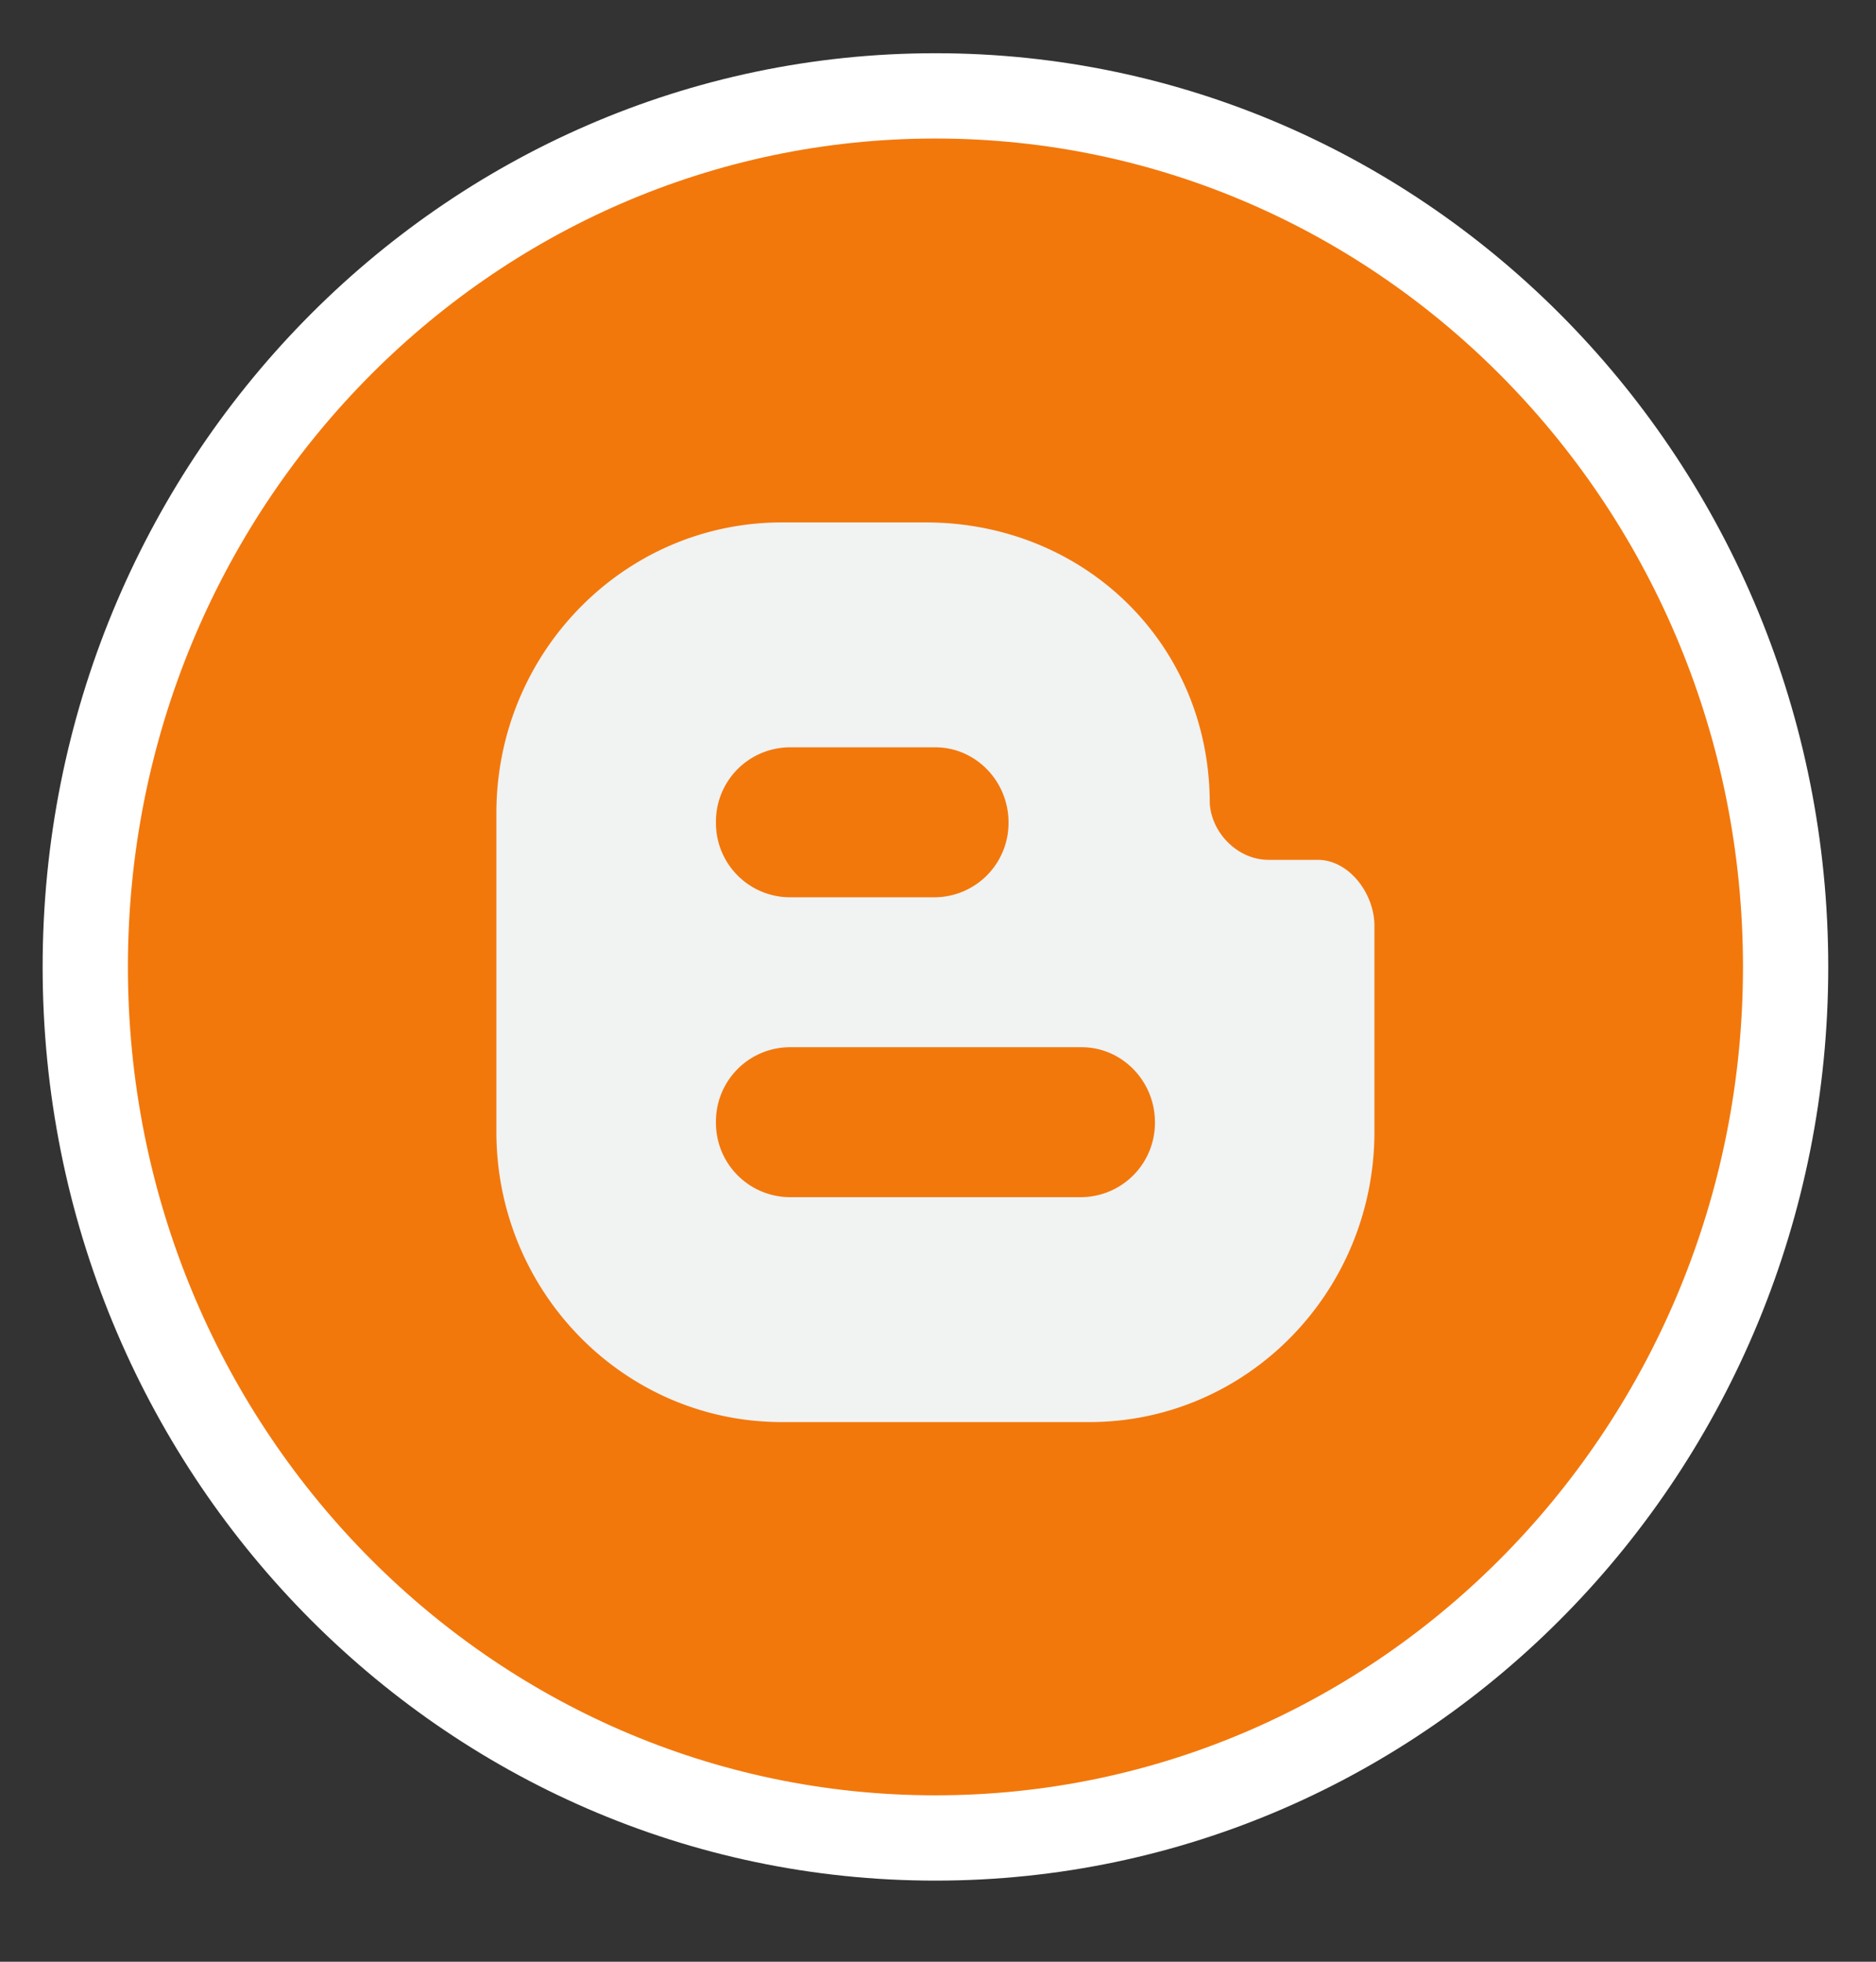
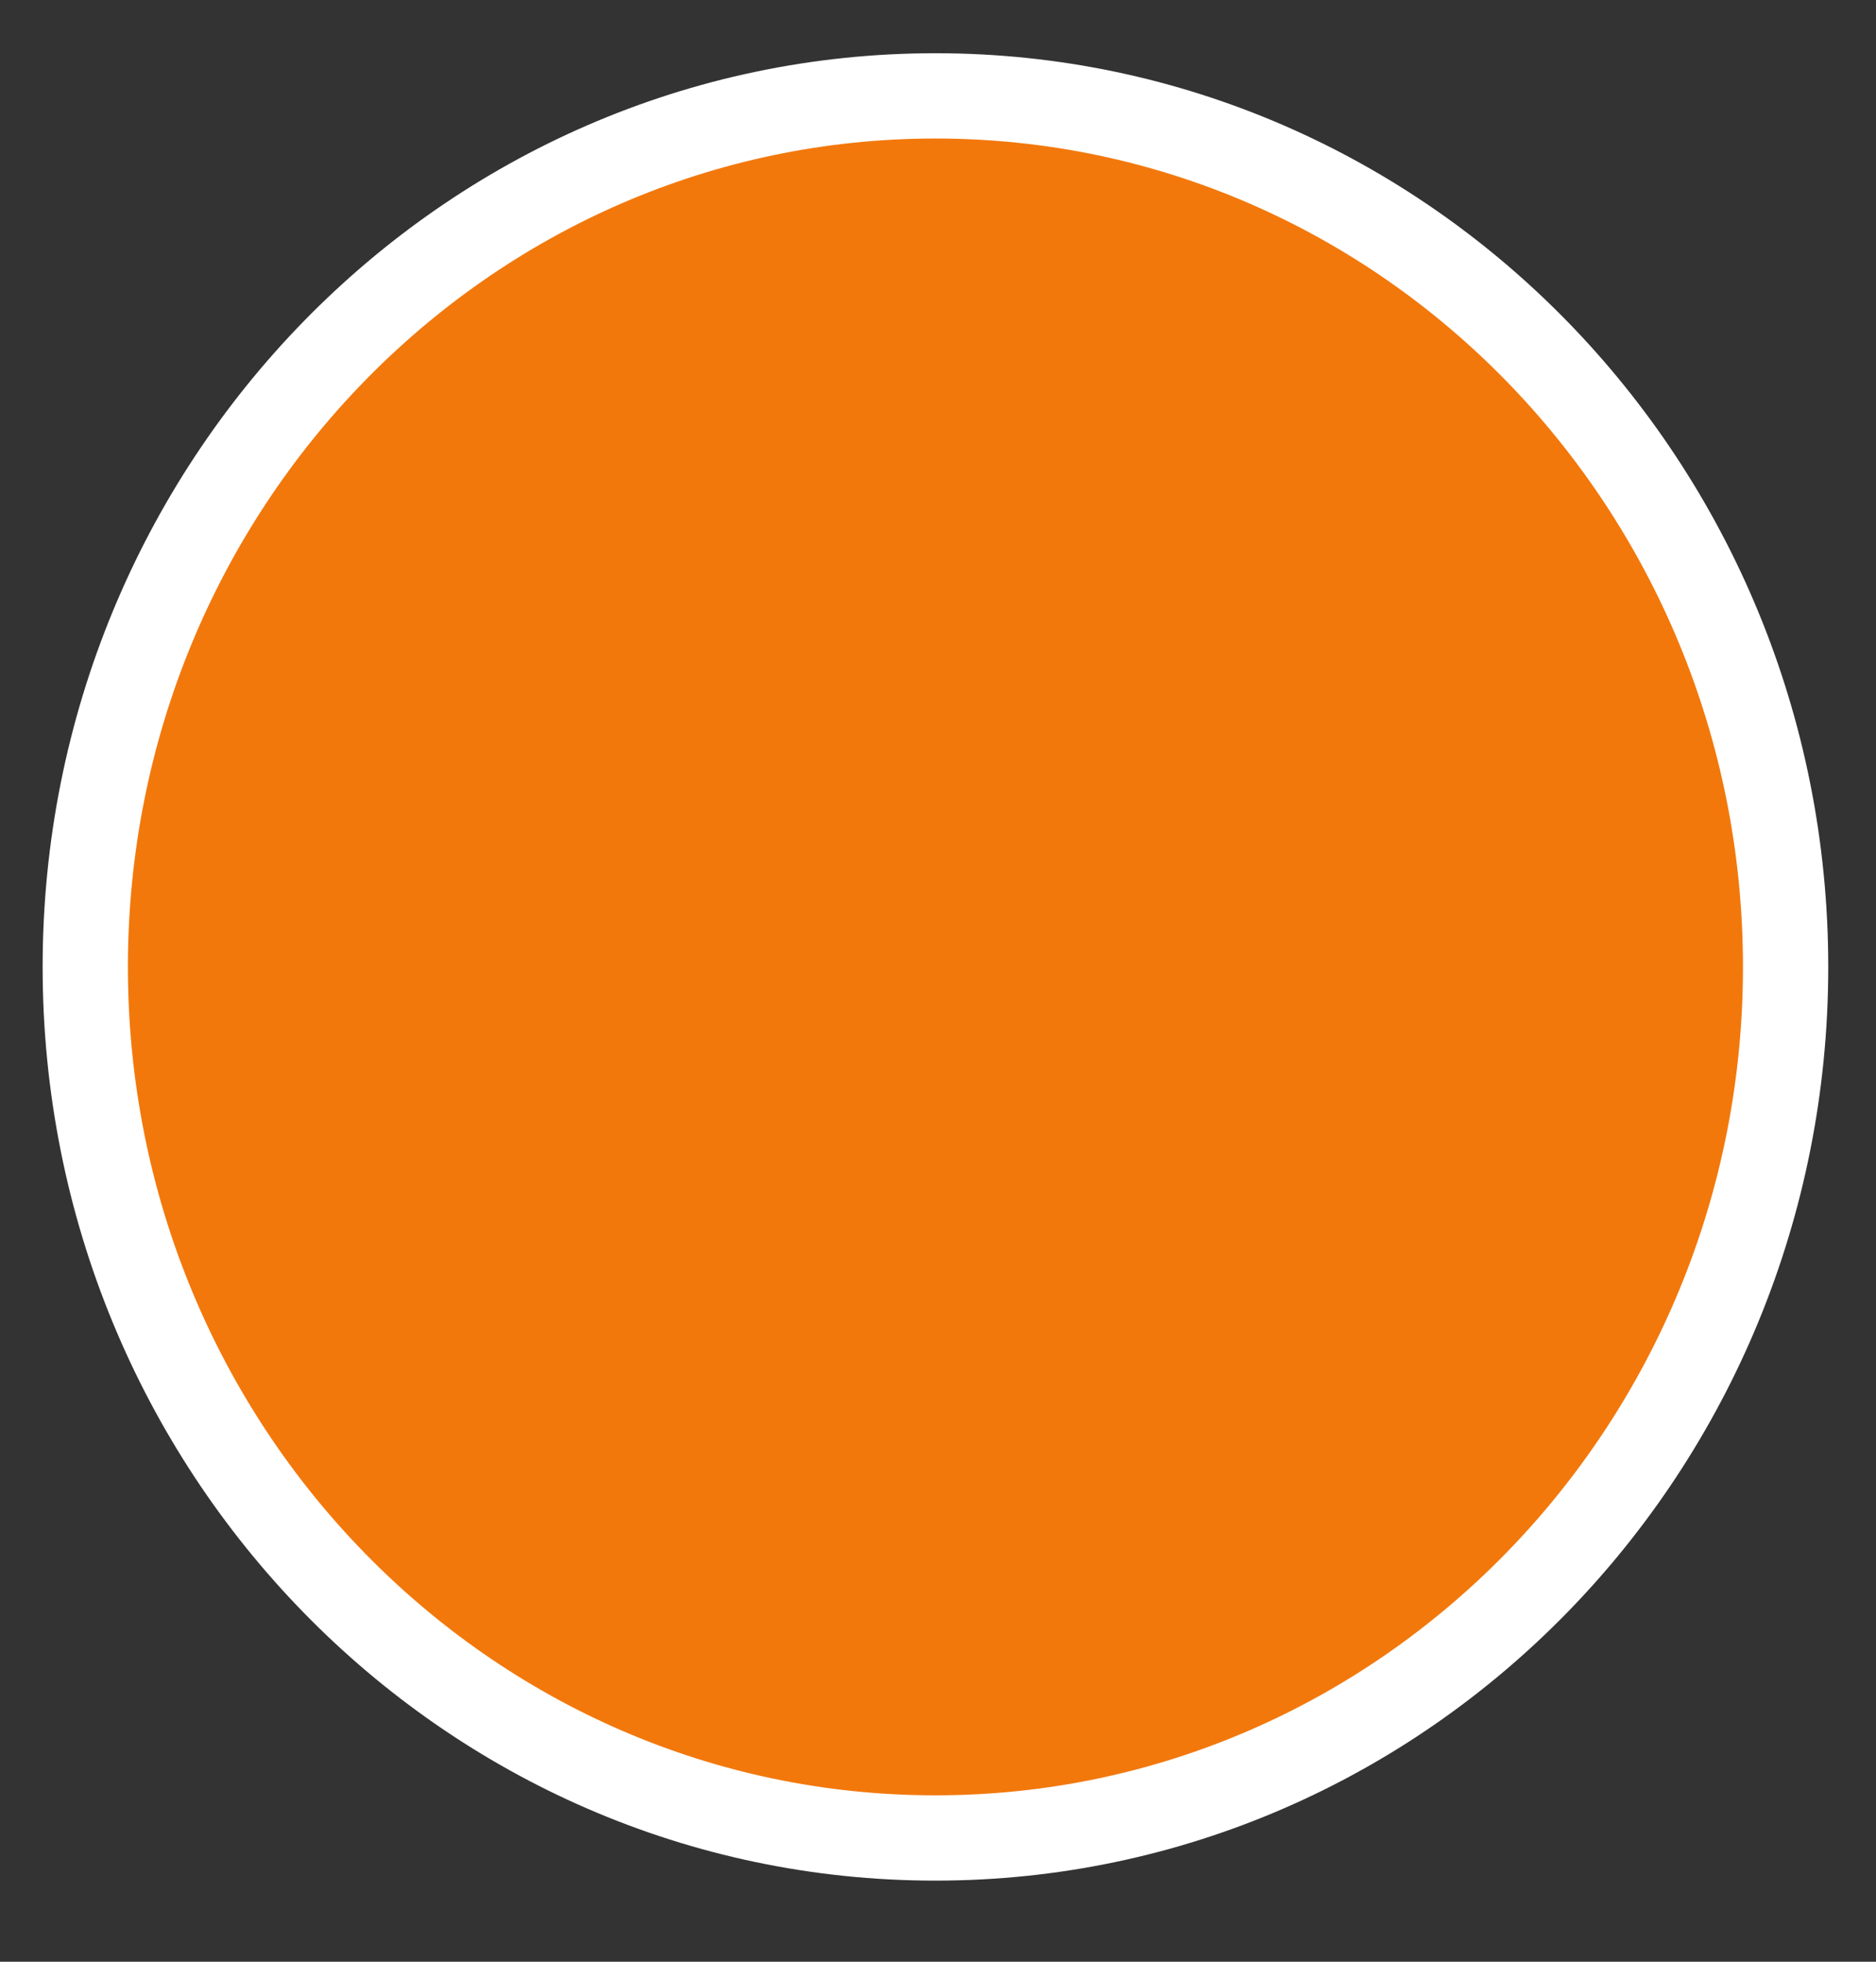
<svg xmlns="http://www.w3.org/2000/svg" width="22" height="23">
  <rect width="100%" height="100%" fill="#333333" stroke="none" />
  <g fill="none" fill-rule="evenodd">
    <path fill="#F2780C" stroke="#FFF" d="M1 11.337c0-5.64 4.463-10.213 9.97-10.213 5.505 0 9.97 4.572 9.97 10.213 0 5.64-4.465 10.212-9.97 10.212C5.462 21.55 1 16.977 1 11.337" />
-     <path fill="#F1F2F2" d="M12.685 14.036H9.254a.871.871 0 0 1-.858-.88.87.87 0 0 1 .858-.878h3.431c.473 0 .859.396.859.879a.871.871 0 0 1-.859.879M9.254 8.762h1.716c.471 0 .857.396.857.88a.871.871 0 0 1-.857.878H9.254a.87.87 0 0 1-.858-.879.87.87 0 0 1 .858-.879m6.198 1.319h-.577c-.354 0-.664-.307-.688-.66 0-1.881-1.48-3.296-3.33-3.296H9.169c-1.848 0-3.346 1.525-3.348 3.406v3.737c0 1.881 1.5 3.405 3.348 3.405h3.604c1.85 0 3.345-1.524 3.345-3.405v-2.414c0-.376-.296-.773-.666-.773" />
  </g>
</svg>